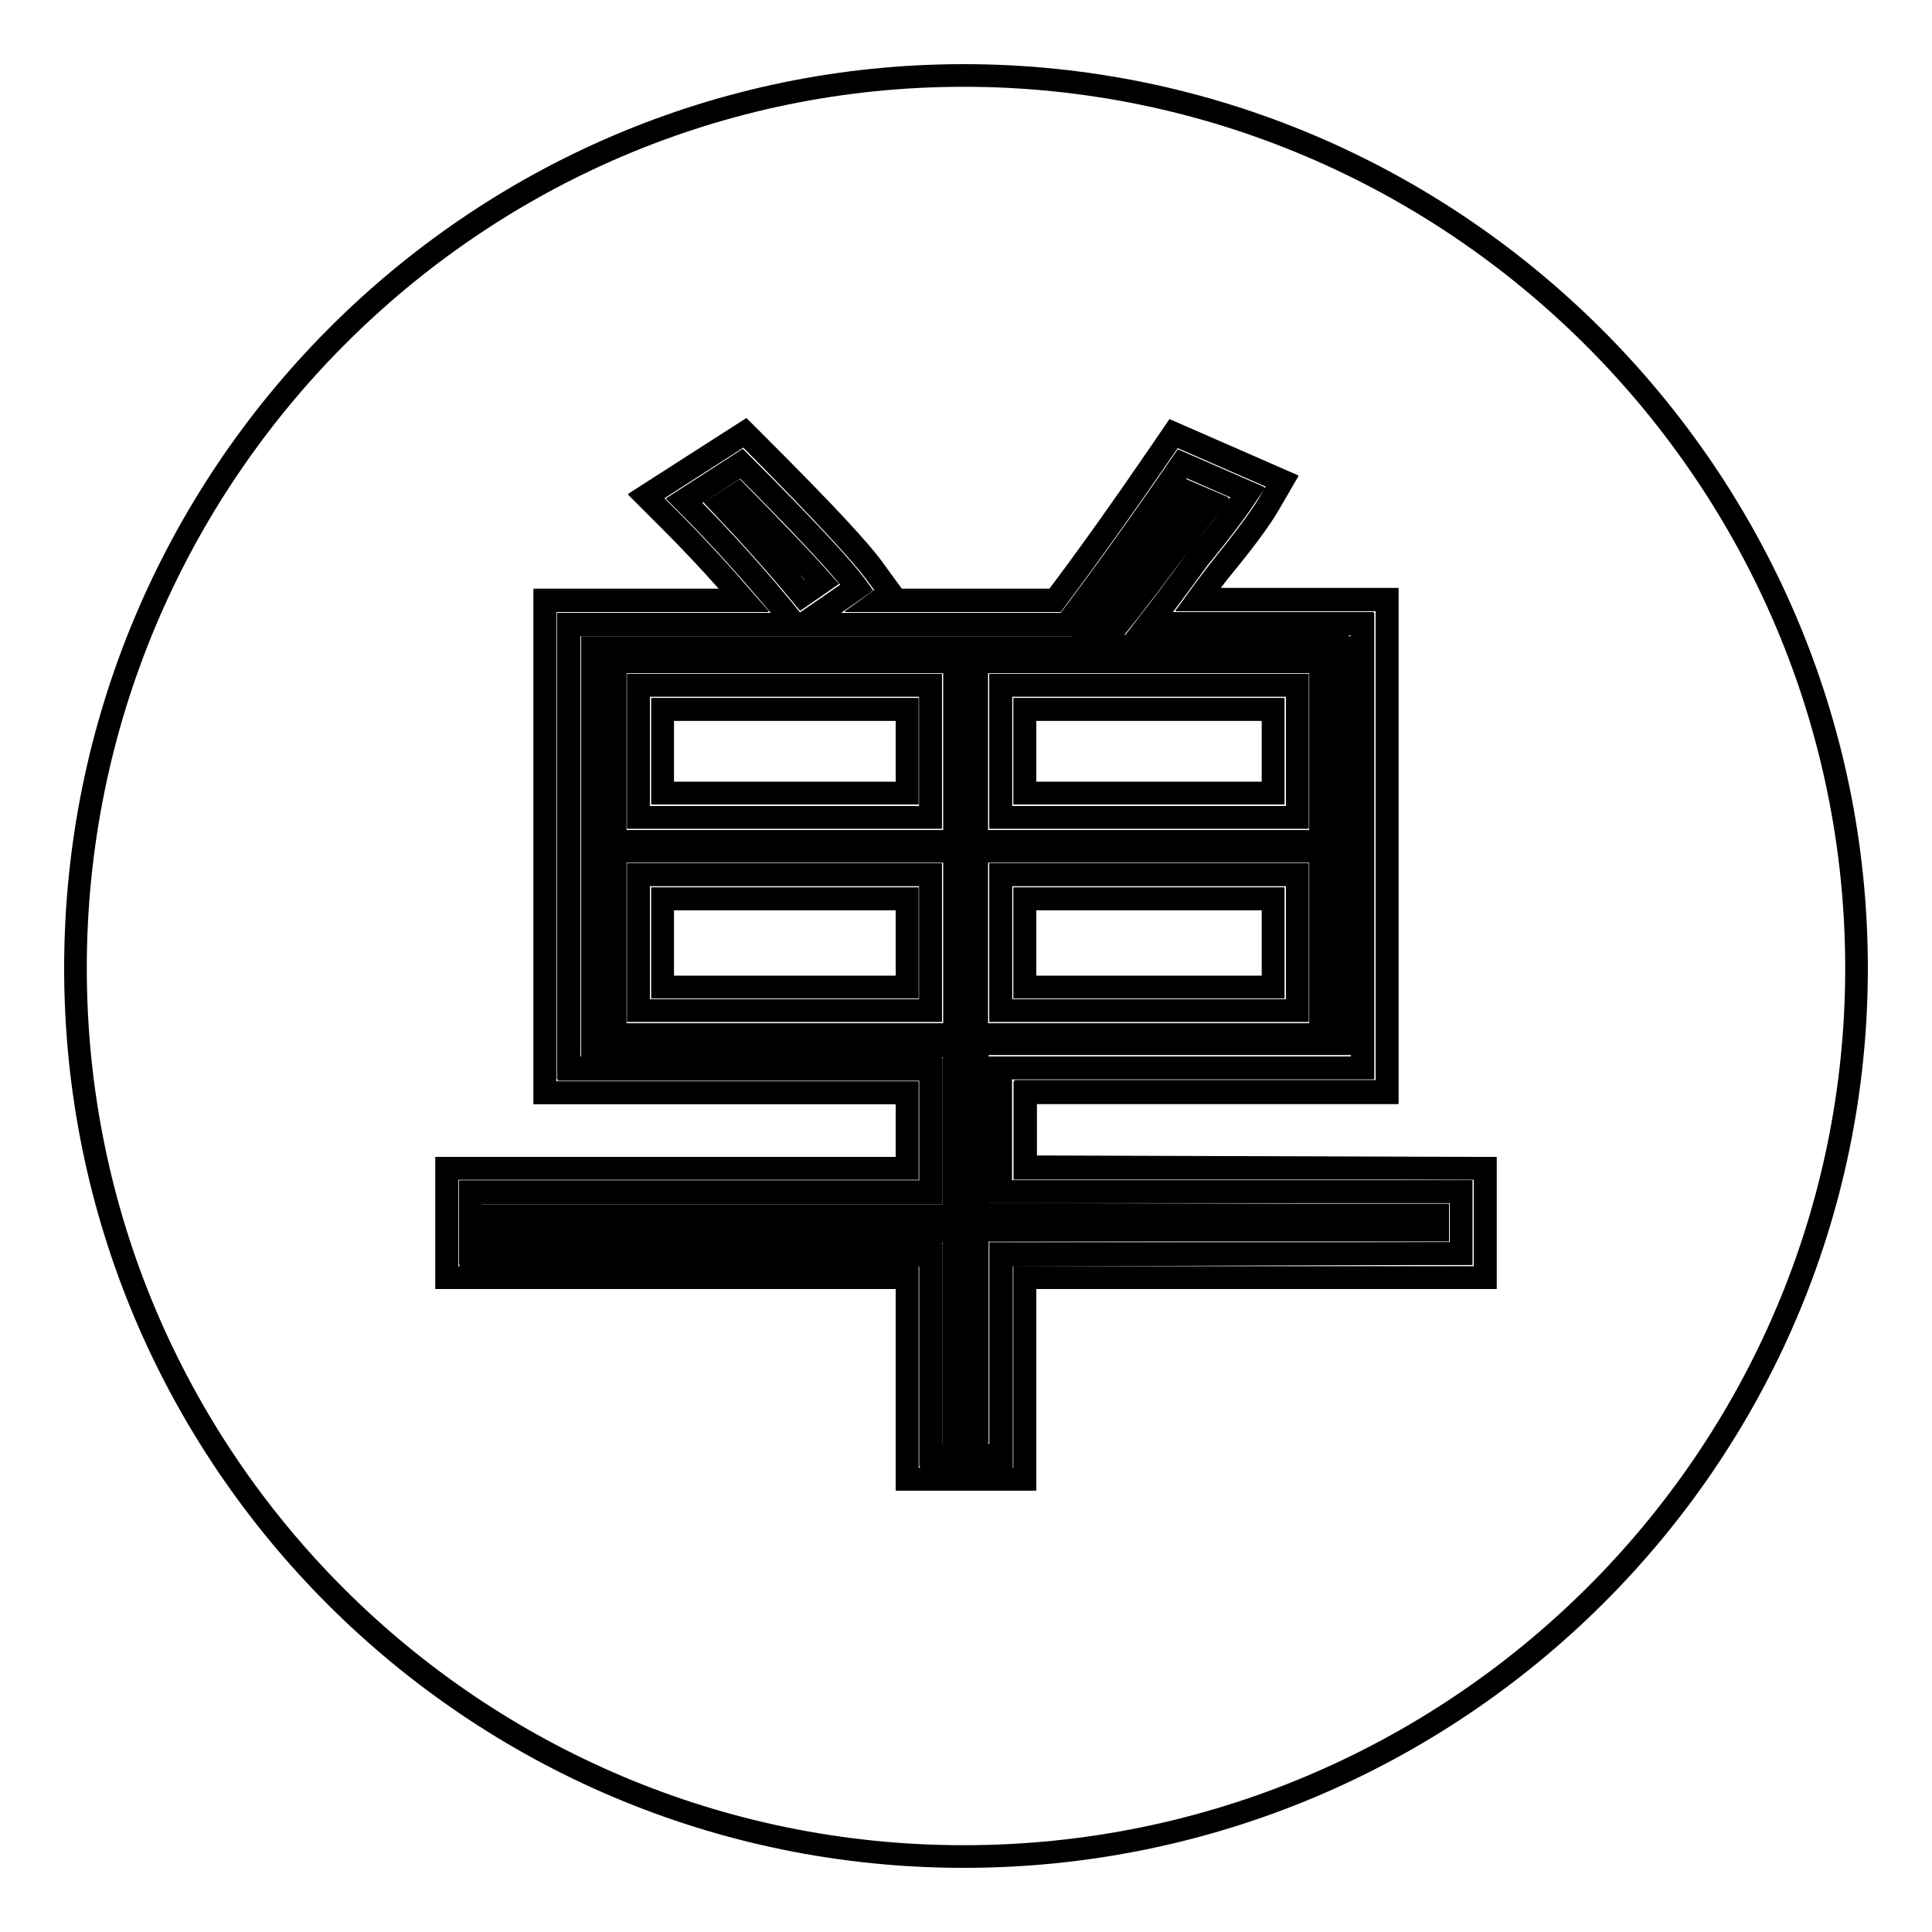
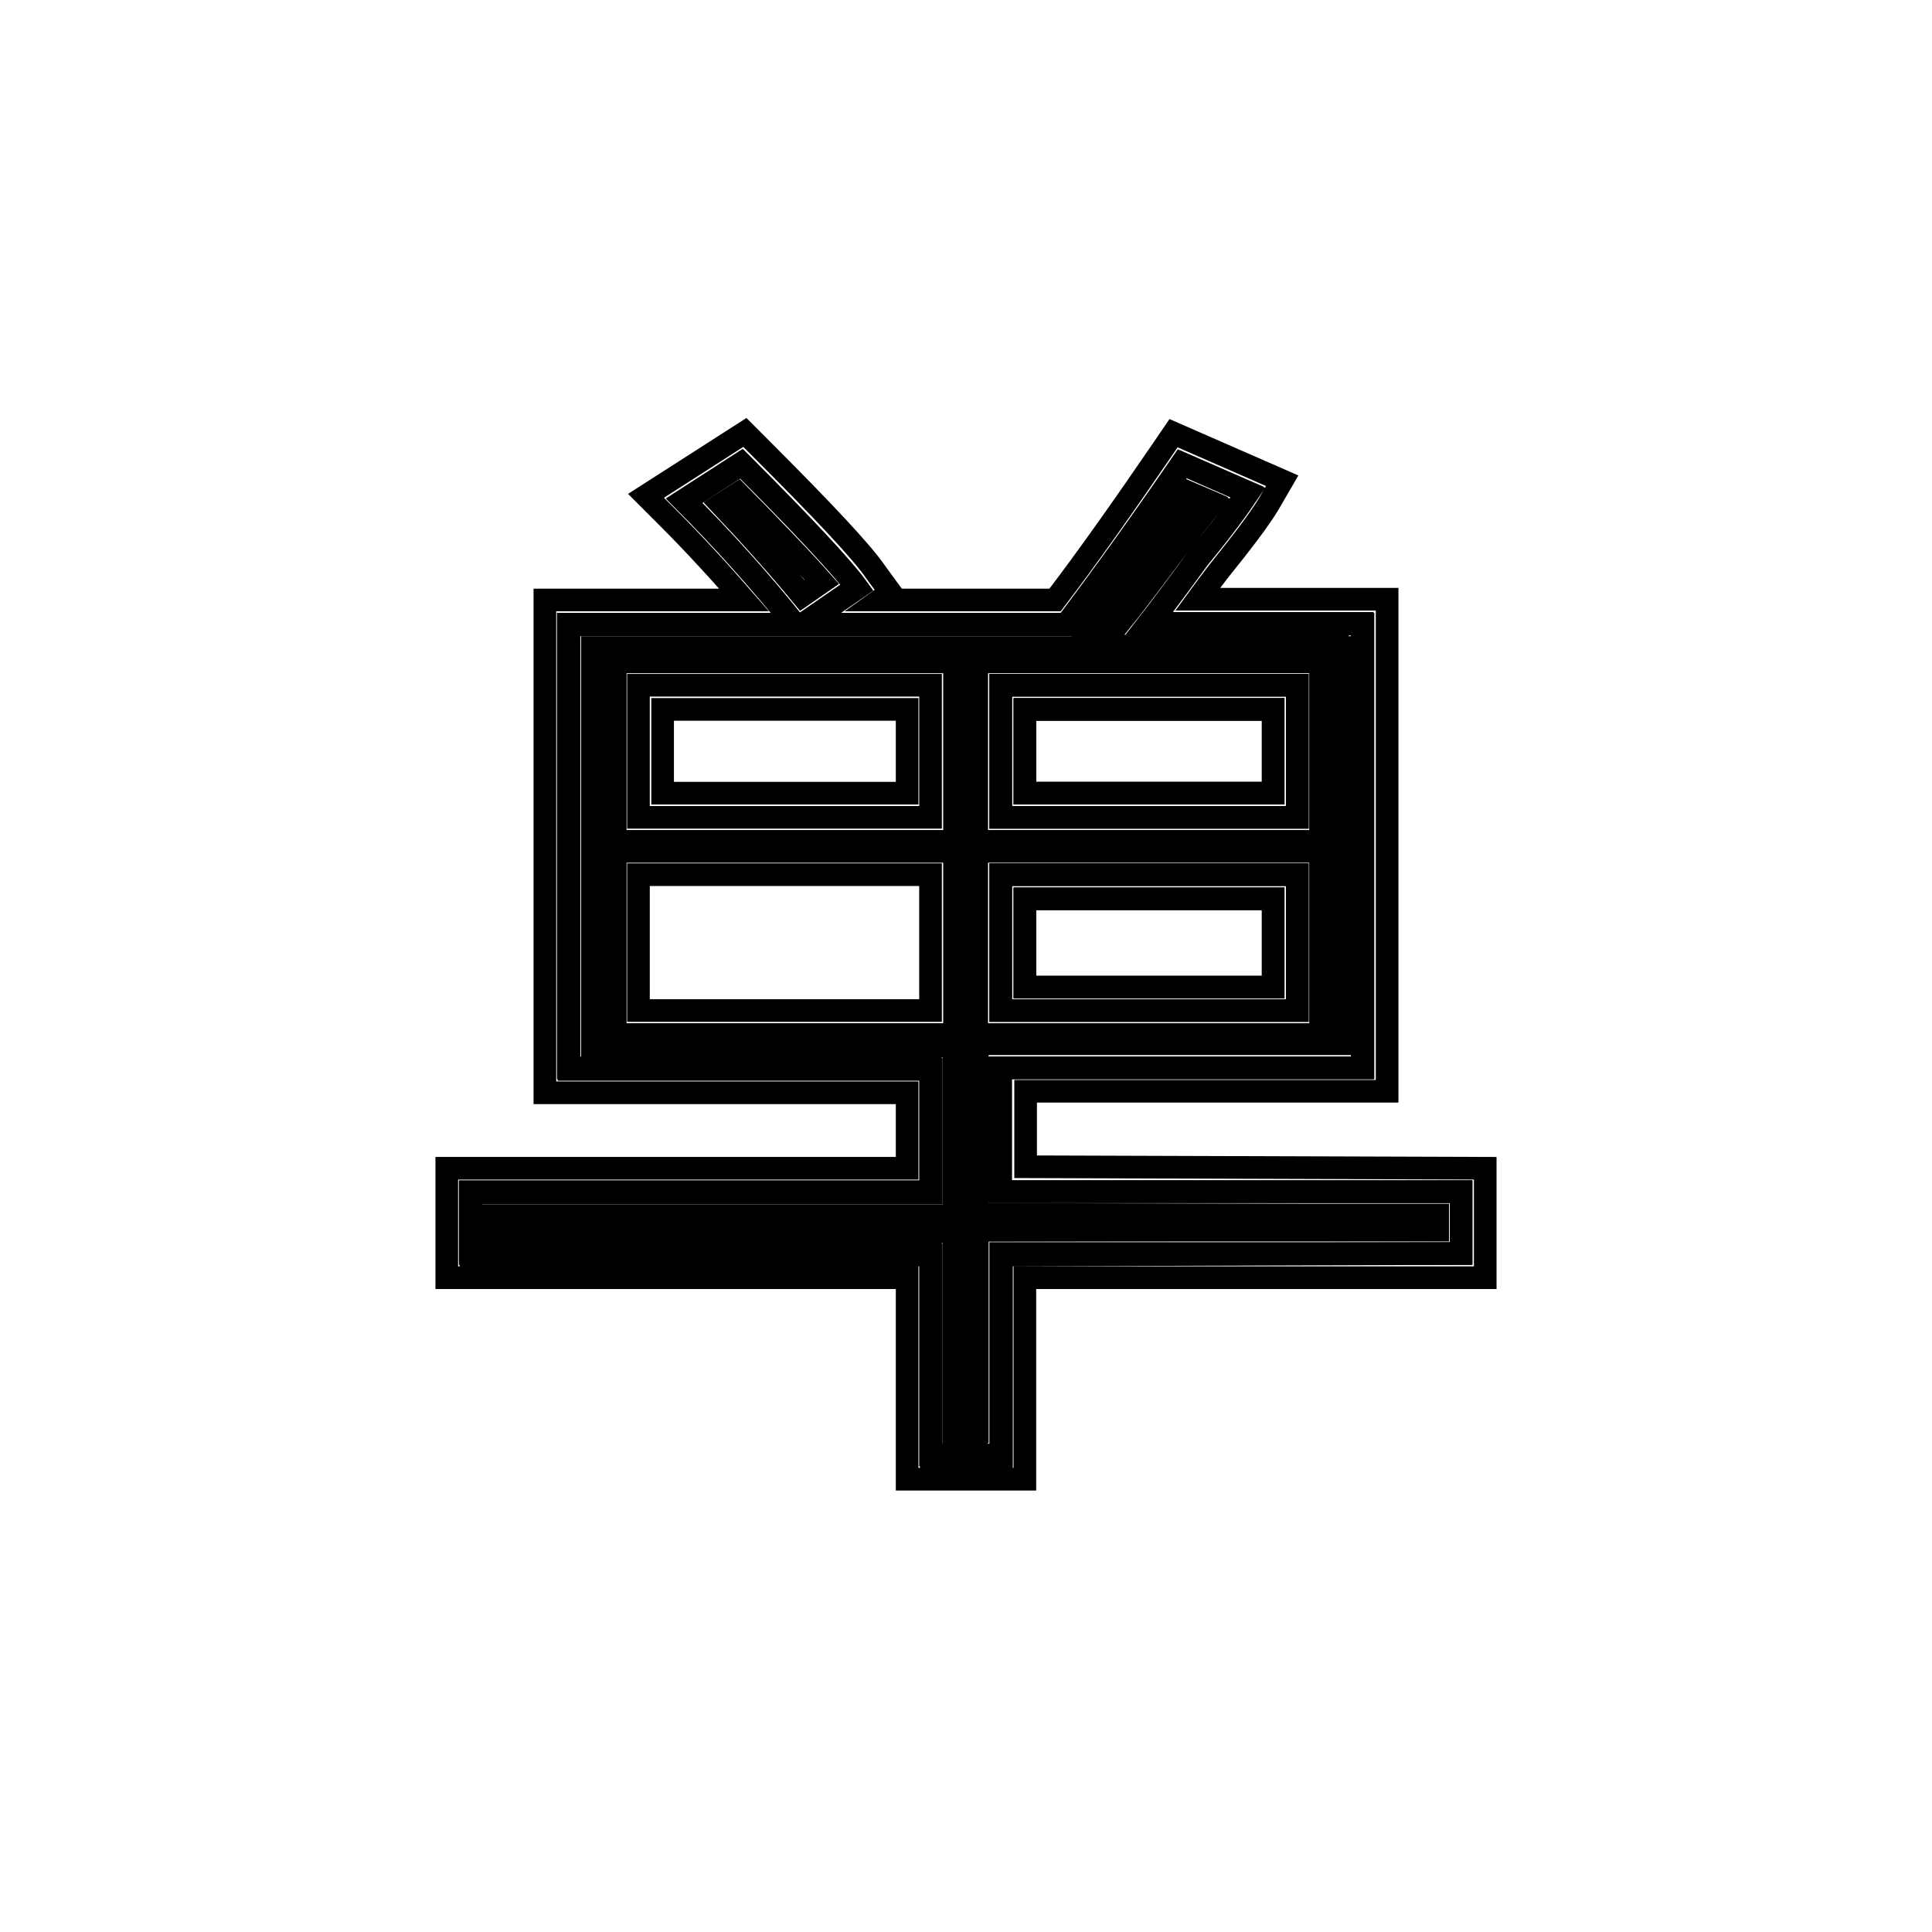
<svg xmlns="http://www.w3.org/2000/svg" version="1.1" x="0px" y="0px" viewBox="0 0 256 256" enable-background="new 0 0 256 256" xml:space="preserve">
  <g>
    <g>
-       <path stroke-width="3" fill-opacity="0" stroke="#000000" d="M127.7,10c65,0,118.3,53.2,118.3,118.3c0,65-53.2,117.7-118.3,117.7C62.7,246,10,193.3,10,128.3C10,63.2,62.7,10,127.7,10z M196.8,169.3v-14.5h-61v-10h48V79.5h-25.1c0.8-1.1,1.7-2.3,2.7-3.6c3.4-4.1,5.6-7.1,6.7-9l1.8-3.1l-14.4-6.3l-1.5,2.2c-5,7.3-9.8,14-14.2,19.9h-23.2l1.4-1l-1.9-2.6c-2-2.7-7.1-8.2-15.6-16.8l-1.8-1.8l-13.1,8.4l2.8,2.8c3.5,3.5,6.9,7.1,10.2,11H72.2v65.2h48v10h-61v14.5h61V196h15.6v-26.7H196.8z" />
      <path stroke-width="3" fill-opacity="0" stroke="#000000" d="M196.8,154.8v14.5h-61V196h-15.6v-26.7h-61v-14.5h61v-10h-48V79.5h26.4c-3.3-3.8-6.7-7.5-10.2-11l-2.8-2.8l13.1-8.4l1.8,1.8c8.5,8.5,13.7,14,15.6,16.8l1.9,2.6l-1.4,1h23.2c4.5-5.9,9.2-12.6,14.2-19.9l1.5-2.2l14.4,6.3l-1.8,3.1c-1.2,2-3.4,4.9-6.7,9c-1,1.3-1.9,2.5-2.7,3.6h25.1v65.2h-47.9v10L196.8,154.8L196.8,154.8z M193.6,166.1v-8.2h-61v-16.4h48V82.7h-28.3c1.4-1.8,3.6-4.7,6.5-8.7c3.3-4,5.4-6.9,6.6-8.7l-8.7-3.8c-5.4,8-10.5,15.1-15.3,21.3h-34.9l7.1-4.9c-1.8-2.5-6.9-8-15.3-16.4l-7.6,4.9c5.1,5.1,10,10.5,14.7,16.4h-30v58.9h48v16.4h-61v8.2h61v26.7h9.3v-26.7L193.6,166.1L193.6,166.1z" />
      <path stroke-width="3" fill-opacity="0" stroke="#000000" d="M193.6,157.9v8.2h-61v26.7h-9.3v-26.7h-61v-8.2h61v-16.4h-48V82.7h30c-4.7-5.8-9.6-11.3-14.7-16.4l7.6-4.9c8.4,8.4,13.4,13.8,15.3,16.4l-7.1,4.9h34.9c4.7-6.2,9.8-13.3,15.3-21.3l8.7,3.8c-1.1,1.8-3.3,4.7-6.6,8.7c-2.9,4-5.1,6.9-6.5,8.7h28.3v58.9h-48v16.4H193.6L193.6,157.9z M190.5,162.9v-1.9h-61v-22.7h48V85.8h-31.8l4.1-5.1c1.4-1.8,3.6-4.7,6.5-8.6l0.1-0.1c1.7-2.1,3.1-3.9,4.2-5.3l-2.8-1.2c-4.9,7.1-9.5,13.6-13.9,19.2l-0.9,1.3H78.5v52.6h48v22.7H65.4v1.9h61v26.7h3V163L190.5,162.9L190.5,162.9z M106.3,78.9l2.6-1.8c-2-2.2-5.3-5.8-11.1-11.7l-2.2,1.4C99.3,70.7,102.9,74.7,106.3,78.9z" />
      <path stroke-width="3" fill-opacity="0" stroke="#000000" d="M190.5,161.1v1.9h-61v26.7h-2.9v-26.7H65.4v-1.9h61v-22.7H78.5V85.8h64.3l0.9-1.3c4.3-5.7,9-12.2,13.9-19.2l2.8,1.2c-1.1,1.5-2.5,3.3-4.2,5.3l-0.1,0.1c-2.8,3.9-5,6.8-6.5,8.6l-4.1,5.1h31.7v52.6h-47.9v22.7L190.5,161.1L190.5,161.1z M175,137.1v-24.3h-45.6v24.3H175z M175,111.5V87.7h-45.6v23.8H175z M126.5,137.1v-24.3h-45v24.3H126.5z M126.5,111.5V87.7h-45v23.8H126.5z" />
      <path stroke-width="3" fill-opacity="0" stroke="#000000" d="M175,112.8v24.3h-45.6v-24.3H175z M171.9,133.9v-18h-39.3v18H171.9z" />
      <path stroke-width="3" fill-opacity="0" stroke="#000000" d="M175,87.7v23.8h-45.6V87.7H175z M171.9,108.3V90.8h-39.3v17.5H171.9z" />
      <path stroke-width="3" fill-opacity="0" stroke="#000000" d="M171.9,115.9v18h-39.3v-18H171.9z M168.7,130.8v-11.7h-32.9v11.7H168.7z" />
      <path stroke-width="3" fill-opacity="0" stroke="#000000" d="M171.9,90.8v17.5h-39.3V90.8H171.9z M168.7,105.1V94h-32.9v11.1H168.7z" />
      <path stroke-width="3" fill-opacity="0" stroke="#000000" d="M135.8,119.1h32.9v11.7h-32.9V119.1z" />
      <path stroke-width="3" fill-opacity="0" stroke="#000000" d="M135.8,94h32.9v11.1h-32.9V94z" />
      <path stroke-width="3" fill-opacity="0" stroke="#000000" d="M126.5,112.8v24.3h-45v-24.3H126.5z M123.3,133.9v-18H84.6v18H123.3z" />
      <path stroke-width="3" fill-opacity="0" stroke="#000000" d="M126.5,87.7v23.8h-45V87.7H126.5z M123.3,108.3V90.8H84.6v17.5H123.3z" />
-       <path stroke-width="3" fill-opacity="0" stroke="#000000" d="M123.3,115.9v18H84.6v-18H123.3z M120.2,130.8v-11.7H87.8v11.7H120.2z" />
-       <path stroke-width="3" fill-opacity="0" stroke="#000000" d="M123.3,90.8v17.5H84.6V90.8H123.3z M120.2,105.1V94H87.8v11.1H120.2z" />
-       <path stroke-width="3" fill-opacity="0" stroke="#000000" d="M87.8,119.1h32.4v11.7H87.8V119.1z" />
      <path stroke-width="3" fill-opacity="0" stroke="#000000" d="M87.8,94h32.4v11.1H87.8V94z" />
      <path stroke-width="3" fill-opacity="0" stroke="#000000" d="M108.9,77.1l-2.6,1.8c-3.5-4.2-7.1-8.2-10.7-12l2.2-1.4C103.6,71.3,107,74.9,108.9,77.1z" />
    </g>
  </g>
</svg>